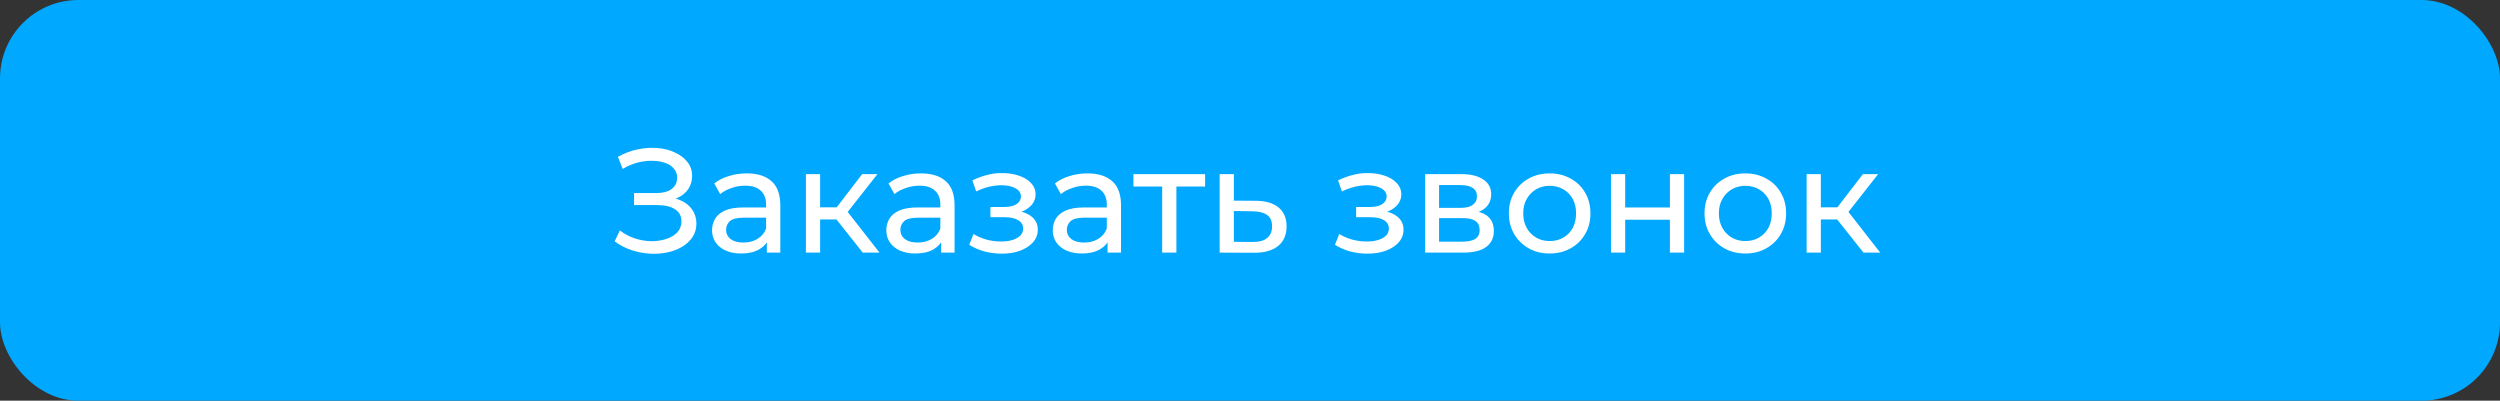
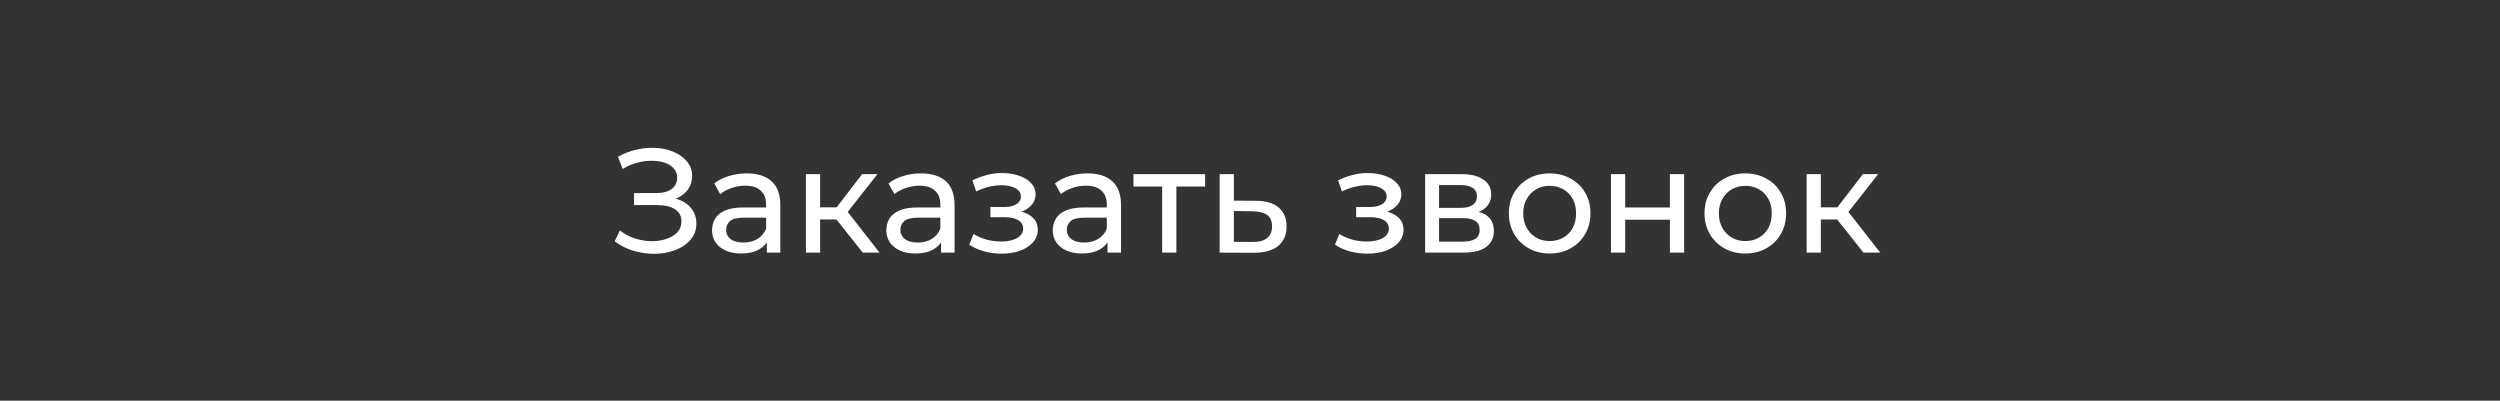
<svg xmlns="http://www.w3.org/2000/svg" width="287" height="46" viewBox="0 0 287 46" fill="none">
  <rect x="0" y="0" width="287" height="46" fill="#333333" stroke="none" />
-   <rect width="287" height="46" rx="9" fill="#00A8FF" />
  <path d="M70.564 27.708L71.159 26.45C71.68 26.858 72.252 27.164 72.876 27.368C73.51 27.572 74.139 27.68 74.763 27.691C75.386 27.691 75.958 27.606 76.48 27.436C77.012 27.266 77.437 27.011 77.754 26.671C78.072 26.331 78.231 25.912 78.231 25.413C78.231 24.801 77.981 24.336 77.483 24.019C76.995 23.702 76.315 23.543 75.442 23.543H72.79V22.166H75.323C76.083 22.166 76.672 22.013 77.091 21.707C77.522 21.39 77.737 20.953 77.737 20.398C77.737 19.979 77.607 19.627 77.347 19.344C77.097 19.049 76.751 18.828 76.309 18.681C75.879 18.534 75.386 18.46 74.831 18.46C74.287 18.449 73.725 18.522 73.147 18.681C72.57 18.828 72.014 19.066 71.481 19.395L70.938 18.001C71.663 17.593 72.416 17.31 73.198 17.151C73.992 16.981 74.757 16.93 75.493 16.998C76.23 17.055 76.893 17.225 77.483 17.508C78.083 17.78 78.559 18.143 78.91 18.596C79.273 19.038 79.454 19.571 79.454 20.194C79.454 20.761 79.307 21.265 79.013 21.707C78.718 22.138 78.31 22.472 77.788 22.71C77.267 22.937 76.661 23.05 75.969 23.05L76.037 22.591C76.831 22.591 77.516 22.721 78.094 22.982C78.684 23.231 79.137 23.588 79.454 24.053C79.783 24.518 79.948 25.056 79.948 25.668C79.948 26.246 79.8 26.762 79.505 27.215C79.211 27.657 78.808 28.031 78.299 28.337C77.8 28.632 77.228 28.847 76.582 28.983C75.947 29.119 75.278 29.164 74.576 29.119C73.873 29.074 73.176 28.938 72.484 28.711C71.805 28.484 71.164 28.15 70.564 27.708ZM88.033 29V27.096L87.948 26.739V23.492C87.948 22.801 87.744 22.268 87.336 21.894C86.939 21.509 86.338 21.316 85.534 21.316C85.001 21.316 84.48 21.407 83.97 21.588C83.46 21.758 83.029 21.99 82.678 22.285L81.998 21.061C82.462 20.687 83.018 20.404 83.664 20.211C84.321 20.007 85.007 19.905 85.721 19.905C86.956 19.905 87.908 20.205 88.577 20.806C89.245 21.407 89.58 22.325 89.58 23.56V29H88.033ZM85.075 29.102C84.406 29.102 83.817 28.989 83.307 28.762C82.808 28.535 82.423 28.224 82.151 27.827C81.879 27.419 81.743 26.96 81.743 26.45C81.743 25.963 81.856 25.521 82.083 25.124C82.321 24.727 82.7 24.41 83.222 24.172C83.754 23.934 84.468 23.815 85.364 23.815H88.22V24.988H85.432C84.616 24.988 84.066 25.124 83.783 25.396C83.499 25.668 83.358 25.997 83.358 26.382C83.358 26.824 83.533 27.181 83.885 27.453C84.236 27.714 84.723 27.844 85.347 27.844C85.959 27.844 86.491 27.708 86.945 27.436C87.409 27.164 87.744 26.767 87.948 26.246L88.271 27.368C88.055 27.901 87.676 28.326 87.132 28.643C86.588 28.949 85.902 29.102 85.075 29.102ZM99.046 29L95.561 24.614L96.904 23.798L100.968 29H99.046ZM92.519 29V19.99H94.15V29H92.519ZM93.657 25.192V23.798H96.632V25.192H93.657ZM97.04 24.682L95.528 24.478L98.978 19.99H100.73L97.04 24.682ZM108.038 29V27.096L107.953 26.739V23.492C107.953 22.801 107.749 22.268 107.341 21.894C106.944 21.509 106.343 21.316 105.539 21.316C105.006 21.316 104.485 21.407 103.975 21.588C103.465 21.758 103.034 21.99 102.683 22.285L102.003 21.061C102.467 20.687 103.023 20.404 103.669 20.211C104.326 20.007 105.012 19.905 105.726 19.905C106.961 19.905 107.913 20.205 108.582 20.806C109.25 21.407 109.585 22.325 109.585 23.56V29H108.038ZM105.08 29.102C104.411 29.102 103.822 28.989 103.312 28.762C102.813 28.535 102.428 28.224 102.156 27.827C101.884 27.419 101.748 26.96 101.748 26.45C101.748 25.963 101.861 25.521 102.088 25.124C102.326 24.727 102.705 24.41 103.227 24.172C103.759 23.934 104.473 23.815 105.369 23.815H108.225V24.988H105.437C104.621 24.988 104.071 25.124 103.788 25.396C103.504 25.668 103.363 25.997 103.363 26.382C103.363 26.824 103.538 27.181 103.89 27.453C104.241 27.714 104.728 27.844 105.352 27.844C105.964 27.844 106.496 27.708 106.95 27.436C107.414 27.164 107.749 26.767 107.953 26.246L108.276 27.368C108.06 27.901 107.681 28.326 107.137 28.643C106.593 28.949 105.907 29.102 105.08 29.102ZM115.009 29.119C115.802 29.119 116.505 29.006 117.117 28.779C117.74 28.541 118.233 28.218 118.596 27.81C118.959 27.391 119.14 26.909 119.14 26.365C119.14 25.685 118.851 25.147 118.273 24.75C117.695 24.353 116.902 24.155 115.893 24.155L115.825 24.546C116.414 24.546 116.936 24.45 117.389 24.257C117.842 24.064 118.205 23.804 118.477 23.475C118.749 23.135 118.885 22.75 118.885 22.319C118.885 21.809 118.704 21.367 118.341 20.993C117.99 20.619 117.508 20.336 116.896 20.143C116.284 19.939 115.587 19.848 114.805 19.871C114.284 19.882 113.757 19.962 113.224 20.109C112.703 20.245 112.17 20.443 111.626 20.704L112.068 21.979C112.555 21.741 113.031 21.565 113.496 21.452C113.972 21.339 114.437 21.276 114.89 21.265C115.355 21.265 115.757 21.316 116.097 21.418C116.448 21.52 116.72 21.667 116.913 21.86C117.106 22.053 117.202 22.285 117.202 22.557C117.202 22.806 117.117 23.027 116.947 23.22C116.788 23.401 116.562 23.537 116.267 23.628C115.972 23.719 115.627 23.764 115.23 23.764H113.7V24.937H115.332C116.001 24.937 116.522 25.05 116.896 25.277C117.27 25.504 117.457 25.827 117.457 26.246C117.457 26.541 117.355 26.801 117.151 27.028C116.947 27.243 116.652 27.413 116.267 27.538C115.893 27.663 115.445 27.725 114.924 27.725C114.357 27.725 113.796 27.651 113.241 27.504C112.686 27.345 112.193 27.13 111.762 26.858L111.269 28.099C111.779 28.428 112.357 28.683 113.003 28.864C113.66 29.034 114.329 29.119 115.009 29.119ZM127.146 29V27.096L127.061 26.739V23.492C127.061 22.801 126.857 22.268 126.449 21.894C126.052 21.509 125.452 21.316 124.647 21.316C124.114 21.316 123.593 21.407 123.083 21.588C122.573 21.758 122.142 21.99 121.791 22.285L121.111 21.061C121.576 20.687 122.131 20.404 122.777 20.211C123.434 20.007 124.12 19.905 124.834 19.905C126.069 19.905 127.021 20.205 127.69 20.806C128.359 21.407 128.693 22.325 128.693 23.56V29H127.146ZM124.188 29.102C123.519 29.102 122.93 28.989 122.42 28.762C121.921 28.535 121.536 28.224 121.264 27.827C120.992 27.419 120.856 26.96 120.856 26.45C120.856 25.963 120.969 25.521 121.196 25.124C121.434 24.727 121.814 24.41 122.335 24.172C122.868 23.934 123.582 23.815 124.477 23.815H127.333V24.988H124.545C123.729 24.988 123.179 25.124 122.896 25.396C122.613 25.668 122.471 25.997 122.471 26.382C122.471 26.824 122.647 27.181 122.998 27.453C123.349 27.714 123.837 27.844 124.46 27.844C125.072 27.844 125.605 27.708 126.058 27.436C126.523 27.164 126.857 26.767 127.061 26.246L127.384 27.368C127.169 27.901 126.789 28.326 126.245 28.643C125.701 28.949 125.015 29.102 124.188 29.102ZM133.417 29V20.993L133.825 21.418H130.119V19.99H138.347V21.418H134.658L135.049 20.993V29H133.417ZM144.181 23.05C145.325 23.061 146.198 23.322 146.799 23.832C147.399 24.342 147.7 25.062 147.7 25.991C147.7 26.966 147.371 27.719 146.714 28.252C146.056 28.773 145.127 29.028 143.926 29.017L140.016 29V19.99H141.648V23.033L144.181 23.05ZM143.79 27.776C144.526 27.787 145.082 27.64 145.456 27.334C145.841 27.028 146.034 26.575 146.034 25.974C146.034 25.385 145.847 24.954 145.473 24.682C145.099 24.41 144.538 24.268 143.79 24.257L141.648 24.223V27.759L143.79 27.776ZM156.994 29.119C157.788 29.119 158.49 29.006 159.102 28.779C159.726 28.541 160.219 28.218 160.581 27.81C160.944 27.391 161.125 26.909 161.125 26.365C161.125 25.685 160.836 25.147 160.258 24.75C159.68 24.353 158.887 24.155 157.878 24.155L157.81 24.546C158.4 24.546 158.921 24.45 159.374 24.257C159.828 24.064 160.19 23.804 160.462 23.475C160.734 23.135 160.87 22.75 160.87 22.319C160.87 21.809 160.689 21.367 160.326 20.993C159.975 20.619 159.493 20.336 158.881 20.143C158.269 19.939 157.572 19.848 156.79 19.871C156.269 19.882 155.742 19.962 155.209 20.109C154.688 20.245 154.155 20.443 153.611 20.704L154.053 21.979C154.541 21.741 155.017 21.565 155.481 21.452C155.957 21.339 156.422 21.276 156.875 21.265C157.34 21.265 157.742 21.316 158.082 21.418C158.434 21.52 158.706 21.667 158.898 21.86C159.091 22.053 159.187 22.285 159.187 22.557C159.187 22.806 159.102 23.027 158.932 23.22C158.774 23.401 158.547 23.537 158.252 23.628C157.958 23.719 157.612 23.764 157.215 23.764H155.685V24.937H157.317C157.986 24.937 158.507 25.05 158.881 25.277C159.255 25.504 159.442 25.827 159.442 26.246C159.442 26.541 159.34 26.801 159.136 27.028C158.932 27.243 158.638 27.413 158.252 27.538C157.878 27.663 157.431 27.725 156.909 27.725C156.343 27.725 155.782 27.651 155.226 27.504C154.671 27.345 154.178 27.13 153.747 26.858L153.254 28.099C153.764 28.428 154.342 28.683 154.988 28.864C155.646 29.034 156.314 29.119 156.994 29.119ZM163.606 29V19.99H167.788C168.842 19.99 169.67 20.194 170.27 20.602C170.882 20.999 171.188 21.565 171.188 22.302C171.188 23.039 170.899 23.611 170.321 24.019C169.755 24.416 169.001 24.614 168.06 24.614L168.315 24.172C169.392 24.172 170.191 24.37 170.712 24.767C171.234 25.164 171.494 25.747 171.494 26.518C171.494 27.3 171.2 27.912 170.61 28.354C170.032 28.785 169.143 29 167.941 29H163.606ZM165.204 27.742H167.822C168.502 27.742 169.012 27.64 169.352 27.436C169.692 27.221 169.862 26.881 169.862 26.416C169.862 25.94 169.704 25.594 169.386 25.379C169.08 25.152 168.593 25.039 167.924 25.039H165.204V27.742ZM165.204 23.866H167.652C168.276 23.866 168.746 23.753 169.063 23.526C169.392 23.288 169.556 22.959 169.556 22.54C169.556 22.109 169.392 21.786 169.063 21.571C168.746 21.356 168.276 21.248 167.652 21.248H165.204V23.866ZM177.908 29.102C177.001 29.102 176.196 28.904 175.494 28.507C174.791 28.11 174.236 27.566 173.828 26.875C173.42 26.172 173.216 25.379 173.216 24.495C173.216 23.6 173.42 22.806 173.828 22.115C174.236 21.424 174.791 20.885 175.494 20.5C176.196 20.103 177.001 19.905 177.908 19.905C178.803 19.905 179.602 20.103 180.305 20.5C181.019 20.885 181.574 21.424 181.971 22.115C182.379 22.795 182.583 23.588 182.583 24.495C182.583 25.39 182.379 26.184 181.971 26.875C181.574 27.566 181.019 28.11 180.305 28.507C179.602 28.904 178.803 29.102 177.908 29.102ZM177.908 27.674C178.486 27.674 179.001 27.544 179.455 27.283C179.919 27.022 180.282 26.654 180.543 26.178C180.803 25.691 180.934 25.13 180.934 24.495C180.934 23.849 180.803 23.294 180.543 22.829C180.282 22.353 179.919 21.985 179.455 21.724C179.001 21.463 178.486 21.333 177.908 21.333C177.33 21.333 176.814 21.463 176.361 21.724C175.907 21.985 175.545 22.353 175.273 22.829C175.001 23.294 174.865 23.849 174.865 24.495C174.865 25.13 175.001 25.691 175.273 26.178C175.545 26.654 175.907 27.022 176.361 27.283C176.814 27.544 177.33 27.674 177.908 27.674ZM184.939 29V19.99H186.571V23.815H191.705V19.99H193.337V29H191.705V25.226H186.571V29H184.939ZM200.37 29.102C199.463 29.102 198.658 28.904 197.956 28.507C197.253 28.11 196.698 27.566 196.29 26.875C195.882 26.172 195.678 25.379 195.678 24.495C195.678 23.6 195.882 22.806 196.29 22.115C196.698 21.424 197.253 20.885 197.956 20.5C198.658 20.103 199.463 19.905 200.37 19.905C201.265 19.905 202.064 20.103 202.767 20.5C203.481 20.885 204.036 21.424 204.433 22.115C204.841 22.795 205.045 23.588 205.045 24.495C205.045 25.39 204.841 26.184 204.433 26.875C204.036 27.566 203.481 28.11 202.767 28.507C202.064 28.904 201.265 29.102 200.37 29.102ZM200.37 27.674C200.948 27.674 201.463 27.544 201.917 27.283C202.381 27.022 202.744 26.654 203.005 26.178C203.265 25.691 203.396 25.13 203.396 24.495C203.396 23.849 203.265 23.294 203.005 22.829C202.744 22.353 202.381 21.985 201.917 21.724C201.463 21.463 200.948 21.333 200.37 21.333C199.792 21.333 199.276 21.463 198.823 21.724C198.369 21.985 198.007 22.353 197.735 22.829C197.463 23.294 197.327 23.849 197.327 24.495C197.327 25.13 197.463 25.691 197.735 26.178C198.007 26.654 198.369 27.022 198.823 27.283C199.276 27.544 199.792 27.674 200.37 27.674ZM213.929 29L210.444 24.614L211.787 23.798L215.85 29H213.929ZM207.401 29V19.99H209.033V29H207.401ZM208.54 25.192V23.798H211.515V25.192H208.54ZM211.923 24.682L210.41 24.478L213.861 19.99H215.612L211.923 24.682Z" fill="white" />
</svg>